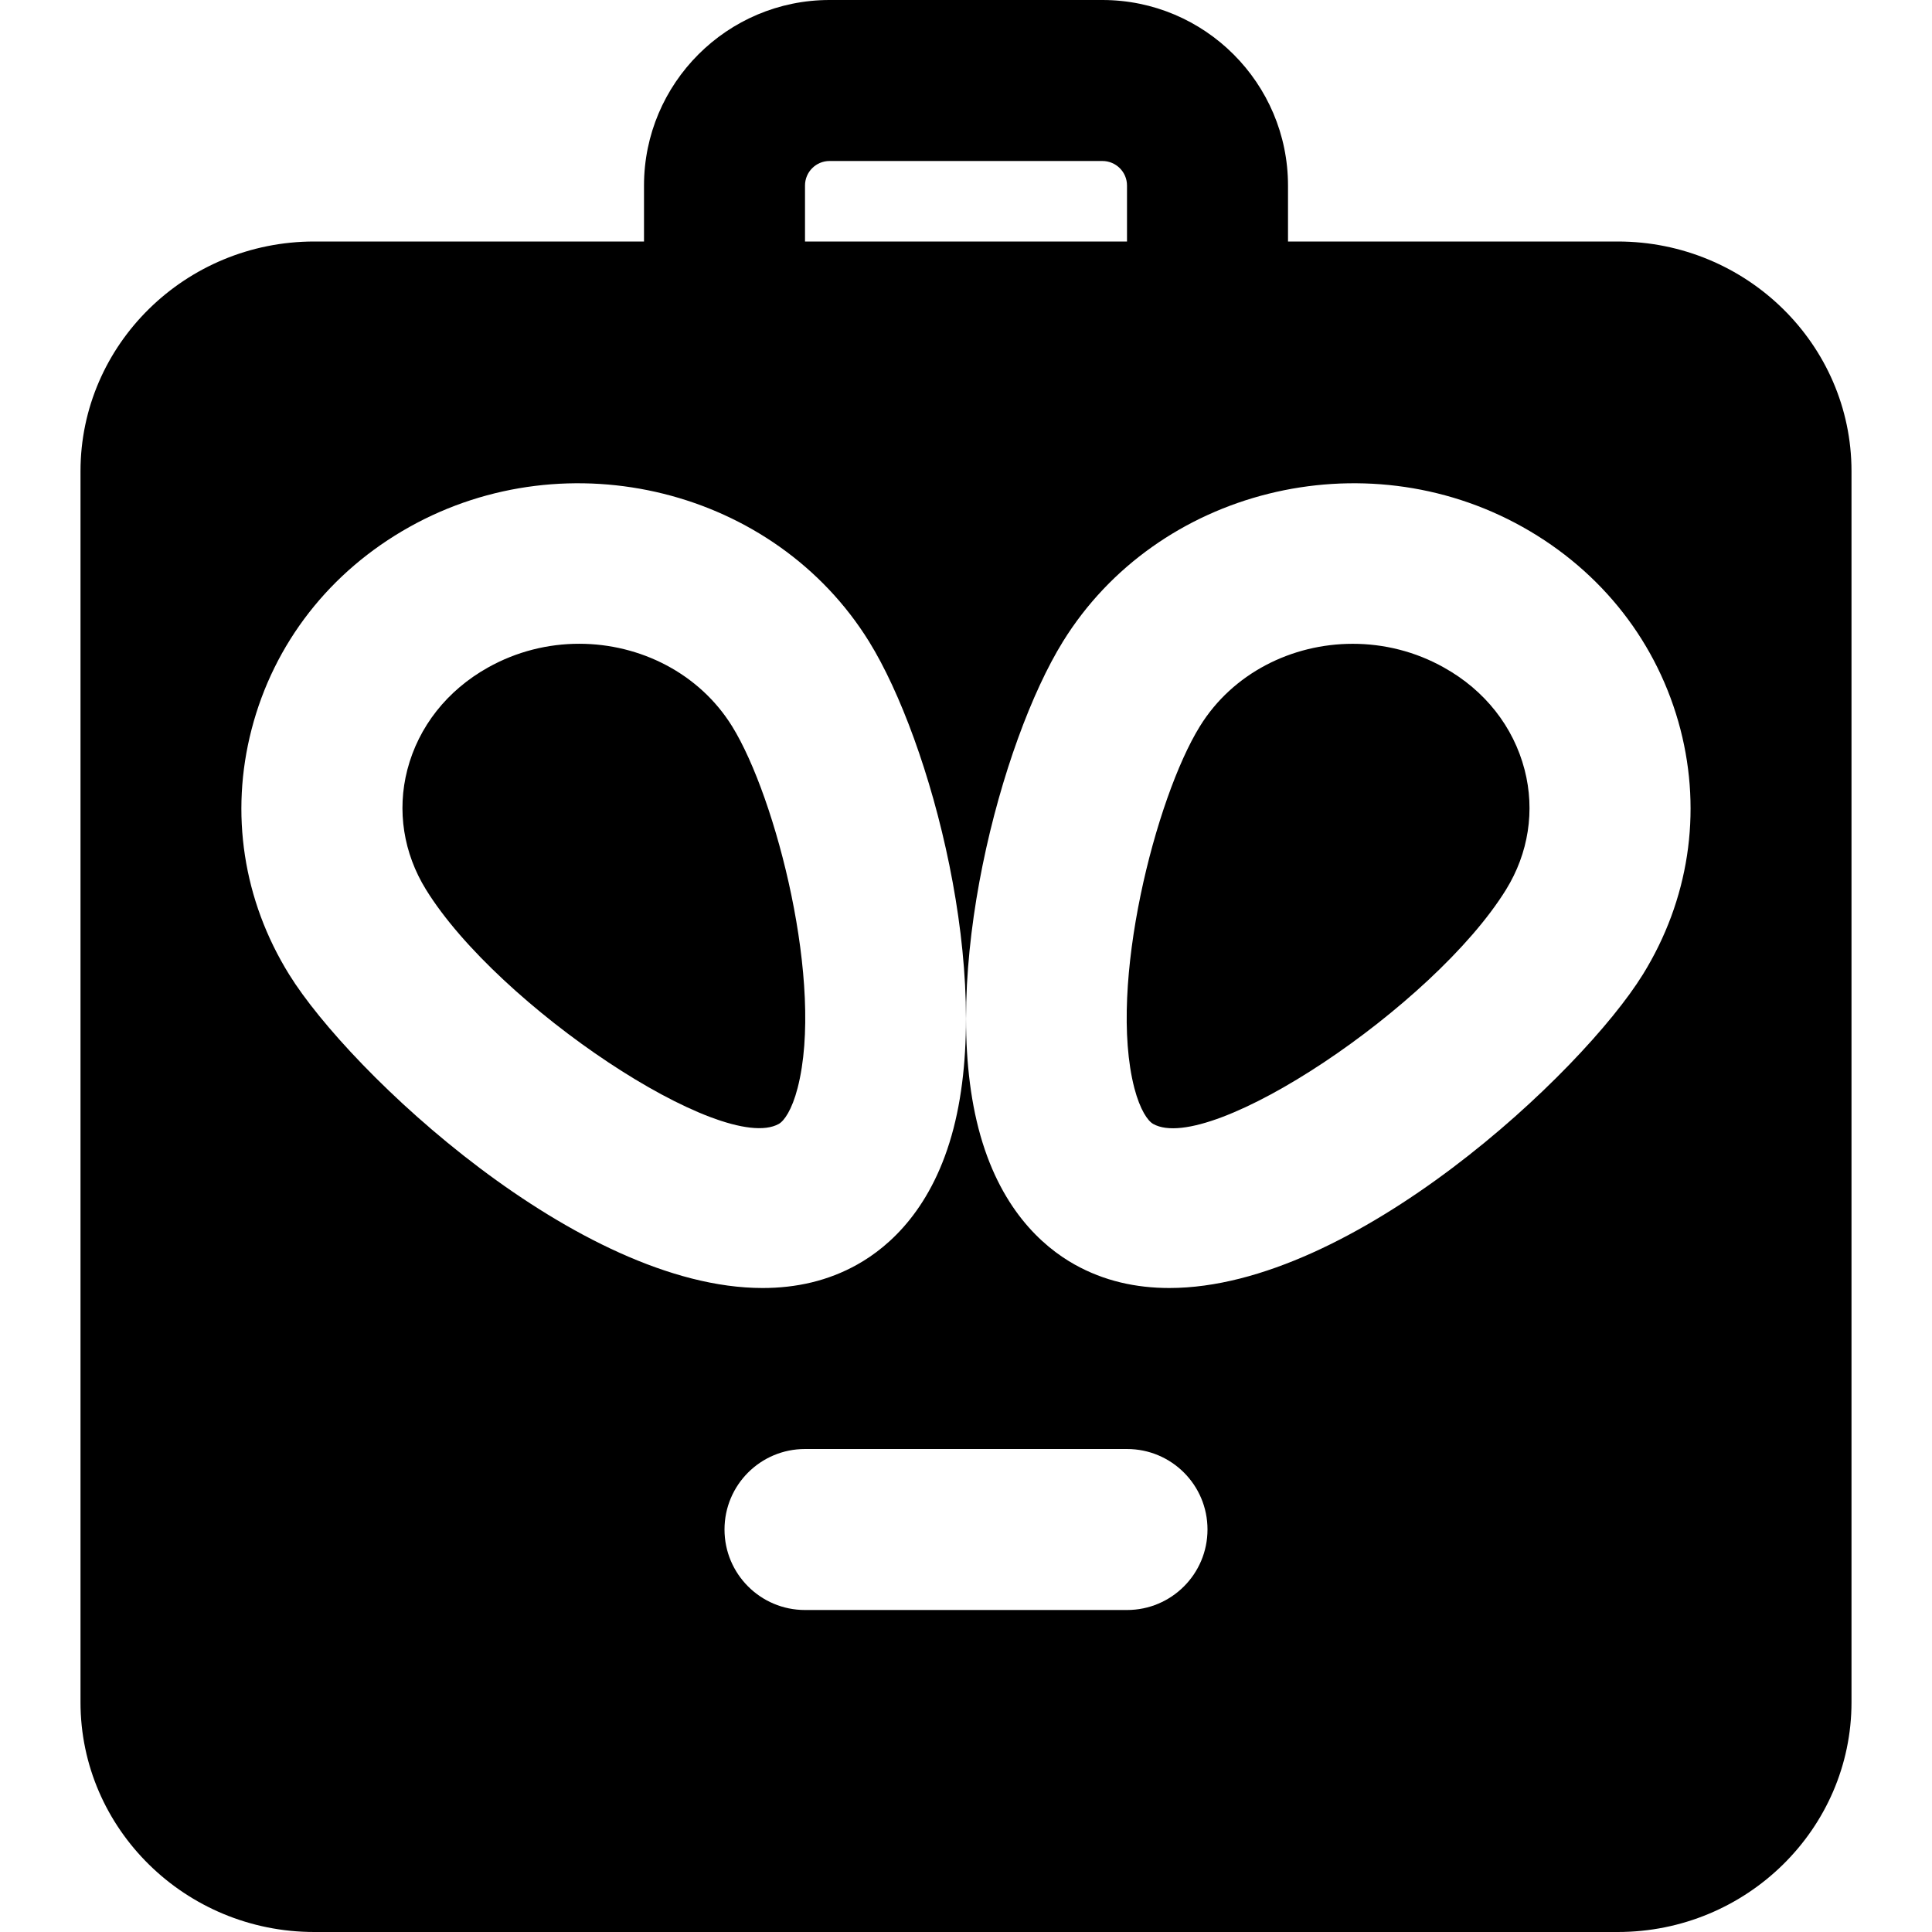
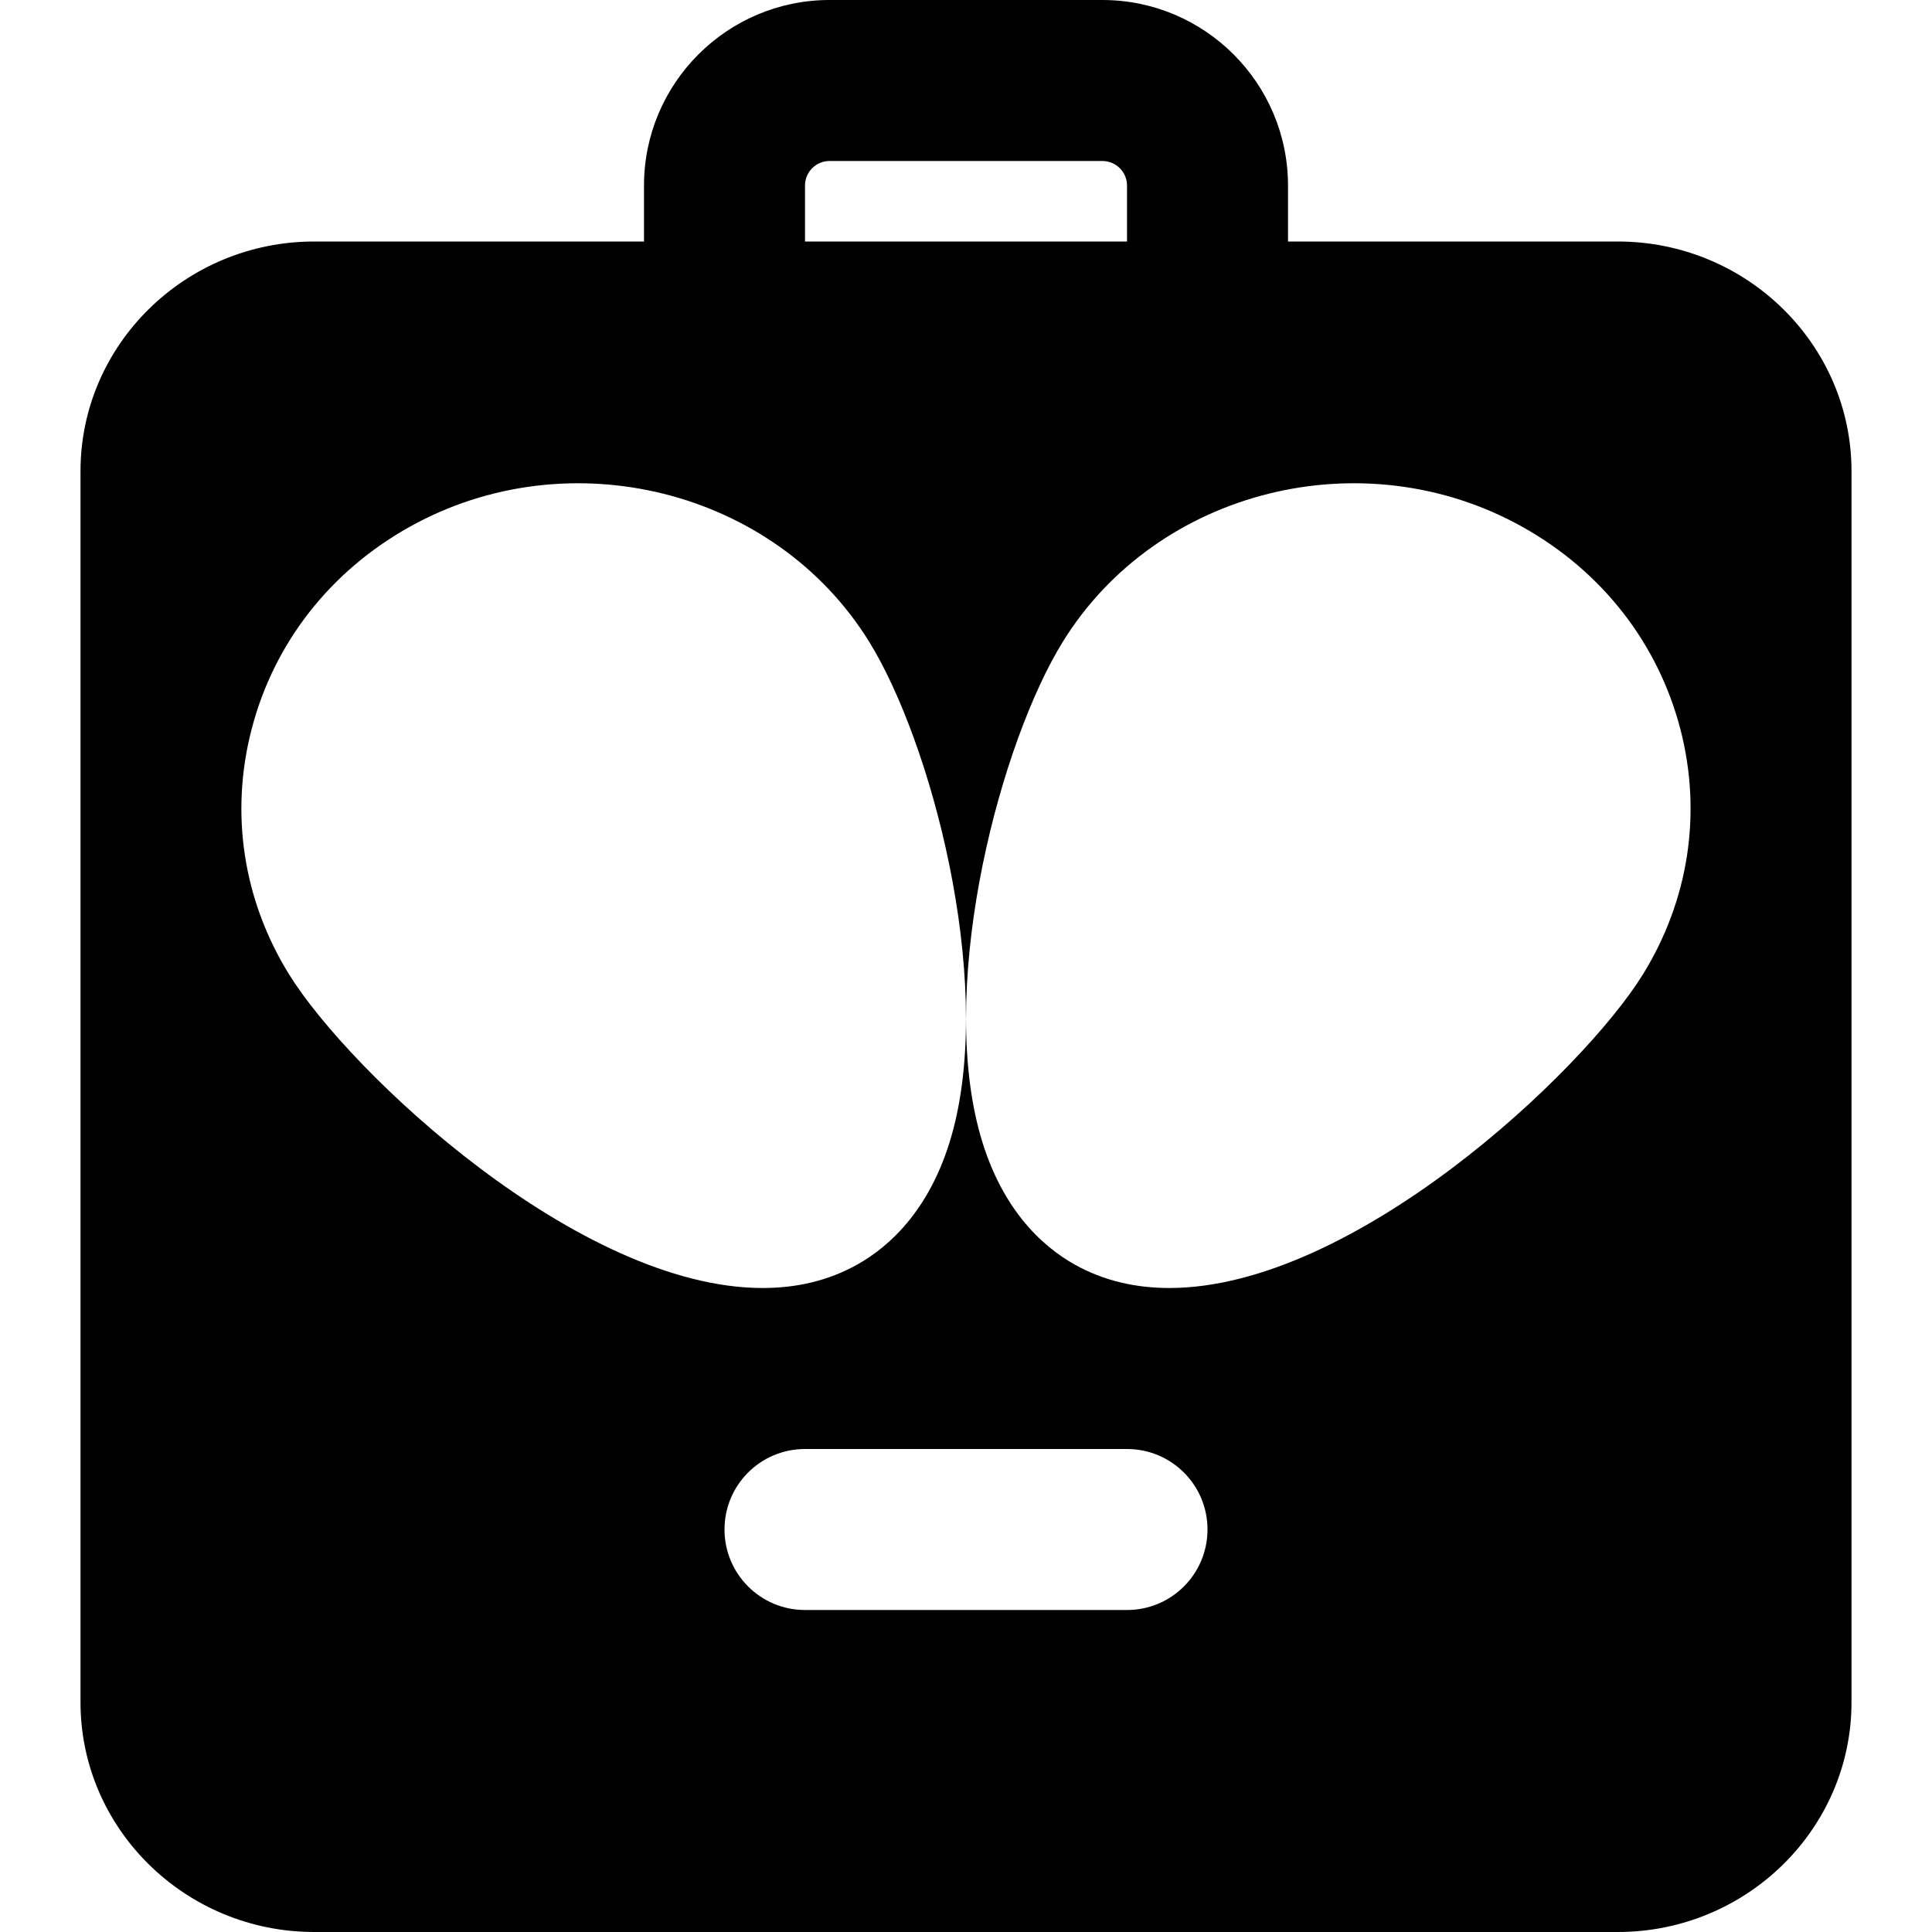
<svg xmlns="http://www.w3.org/2000/svg" fill="#000000" height="800px" width="800px" version="1.1" id="Layer_1" viewBox="0 0 512 512" xml:space="preserve">
  <g>
    <g>
-       <path d="M194.028,192.492c-8.704-14.059-24.384-21.888-40.533-21.888c-8.235,0-16.555,2.027-24.171,6.293    c-10.837,6.059-18.411,15.68-21.376,27.093c-2.795,10.837-1.024,22.101,4.949,31.765c19.136,30.976,78.549,70.4,93.483,62.101    c1.429-0.787,3.498-3.731,4.992-9.513C218.432,261.058,205.719,211.394,194.028,192.492z" />
-     </g>
+       </g>
  </g>
  <g>
    <g>
-       <path d="M404.039,204.002c-2.965-11.437-10.538-21.058-21.376-27.095c-7.595-4.267-15.936-6.293-24.171-6.293    c-16.149,0-31.829,7.808-40.512,21.867c-11.712,18.901-24.427,68.565-17.365,95.872c1.515,5.781,3.563,8.725,5.013,9.515    c14.955,8.363,74.325-31.125,93.483-62.101C405.083,226.103,406.833,214.818,404.039,204.002z" />
-     </g>
+       </g>
  </g>
  <g>
    <g>
      <path d="M428.716,64h-87.381V49.173C341.333,22.059,319.276,0,292.14,0h-72.299c-27.115,0-49.173,22.059-49.173,49.173V64H83.286    c-34.155,0-61.952,27.307-61.952,60.864v326.251C21.333,484.672,49.13,512,83.286,512h345.429    c34.155,0,61.952-27.328,61.952-60.885V124.864C490.667,91.307,462.87,64,428.716,64z M219.841,42.666h72.299    c3.605,0,6.528,2.901,6.528,6.507V64h-85.333V49.173h-0.001C213.333,45.568,216.256,42.666,219.841,42.666z M76.609,258.219    c-12.181-19.669-15.701-42.709-9.941-64.917c5.888-22.784,20.736-41.856,41.835-53.653c42.176-23.595,96.811-9.984,121.813,30.379    c16.405,26.539,32.875,88.448,22.379,129.003c-5.461,21.077-16.875,31.253-25.493,36.075c-7.744,4.352-16.235,6.229-25.109,6.229    C153.388,341.333,92.716,284.245,76.609,258.219z M298.667,426.667h-85.333c-11.797,0-21.333-9.557-21.333-21.333    c0-11.797,9.536-21.333,21.333-21.333h85.333c11.797,0,21.333,9.536,21.333,21.333C320,417.109,310.464,426.667,298.667,426.667z     M435.393,258.219c-16.107,26.027-76.8,83.115-125.504,83.115c-8.875,0-17.344-1.877-25.109-6.229    c-8.597-4.821-20.011-14.997-25.472-36.075c-10.496-40.555,5.952-102.464,22.379-129.003    c24.981-40.363,79.637-53.973,121.813-30.379c21.077,11.797,35.925,30.869,41.835,53.653    C451.073,215.509,447.552,238.549,435.393,258.219z" />
    </g>
  </g>
</svg>